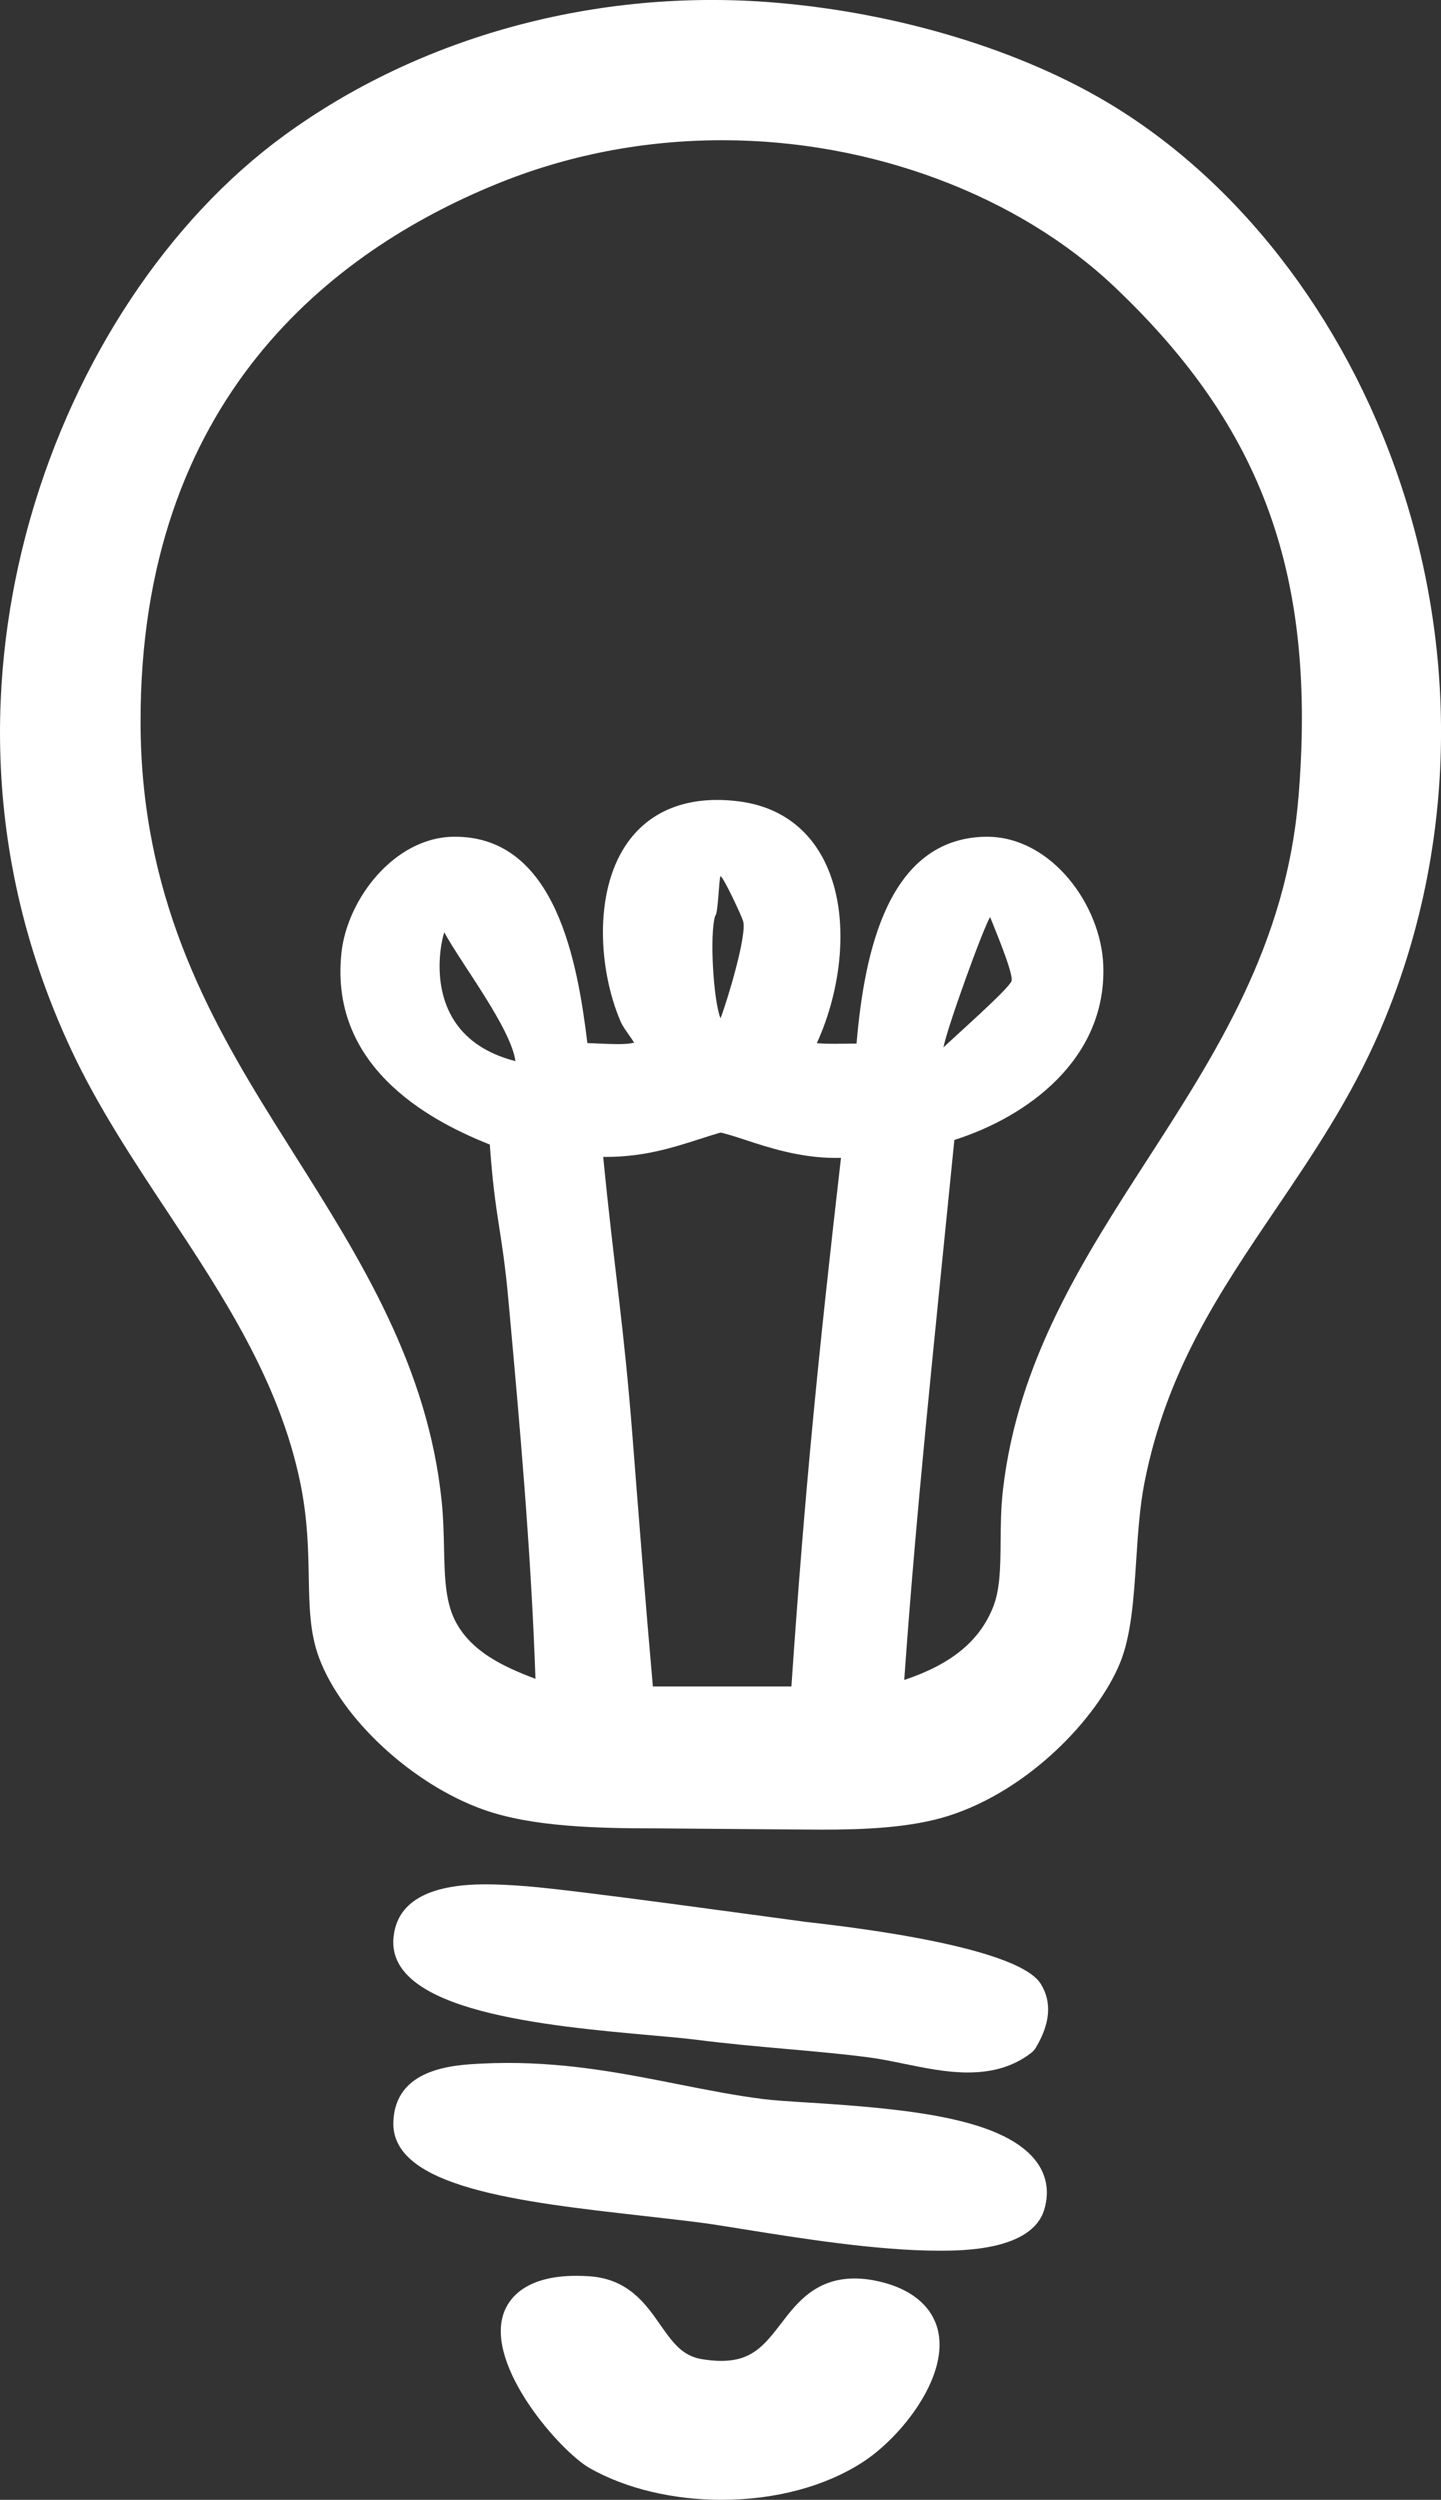
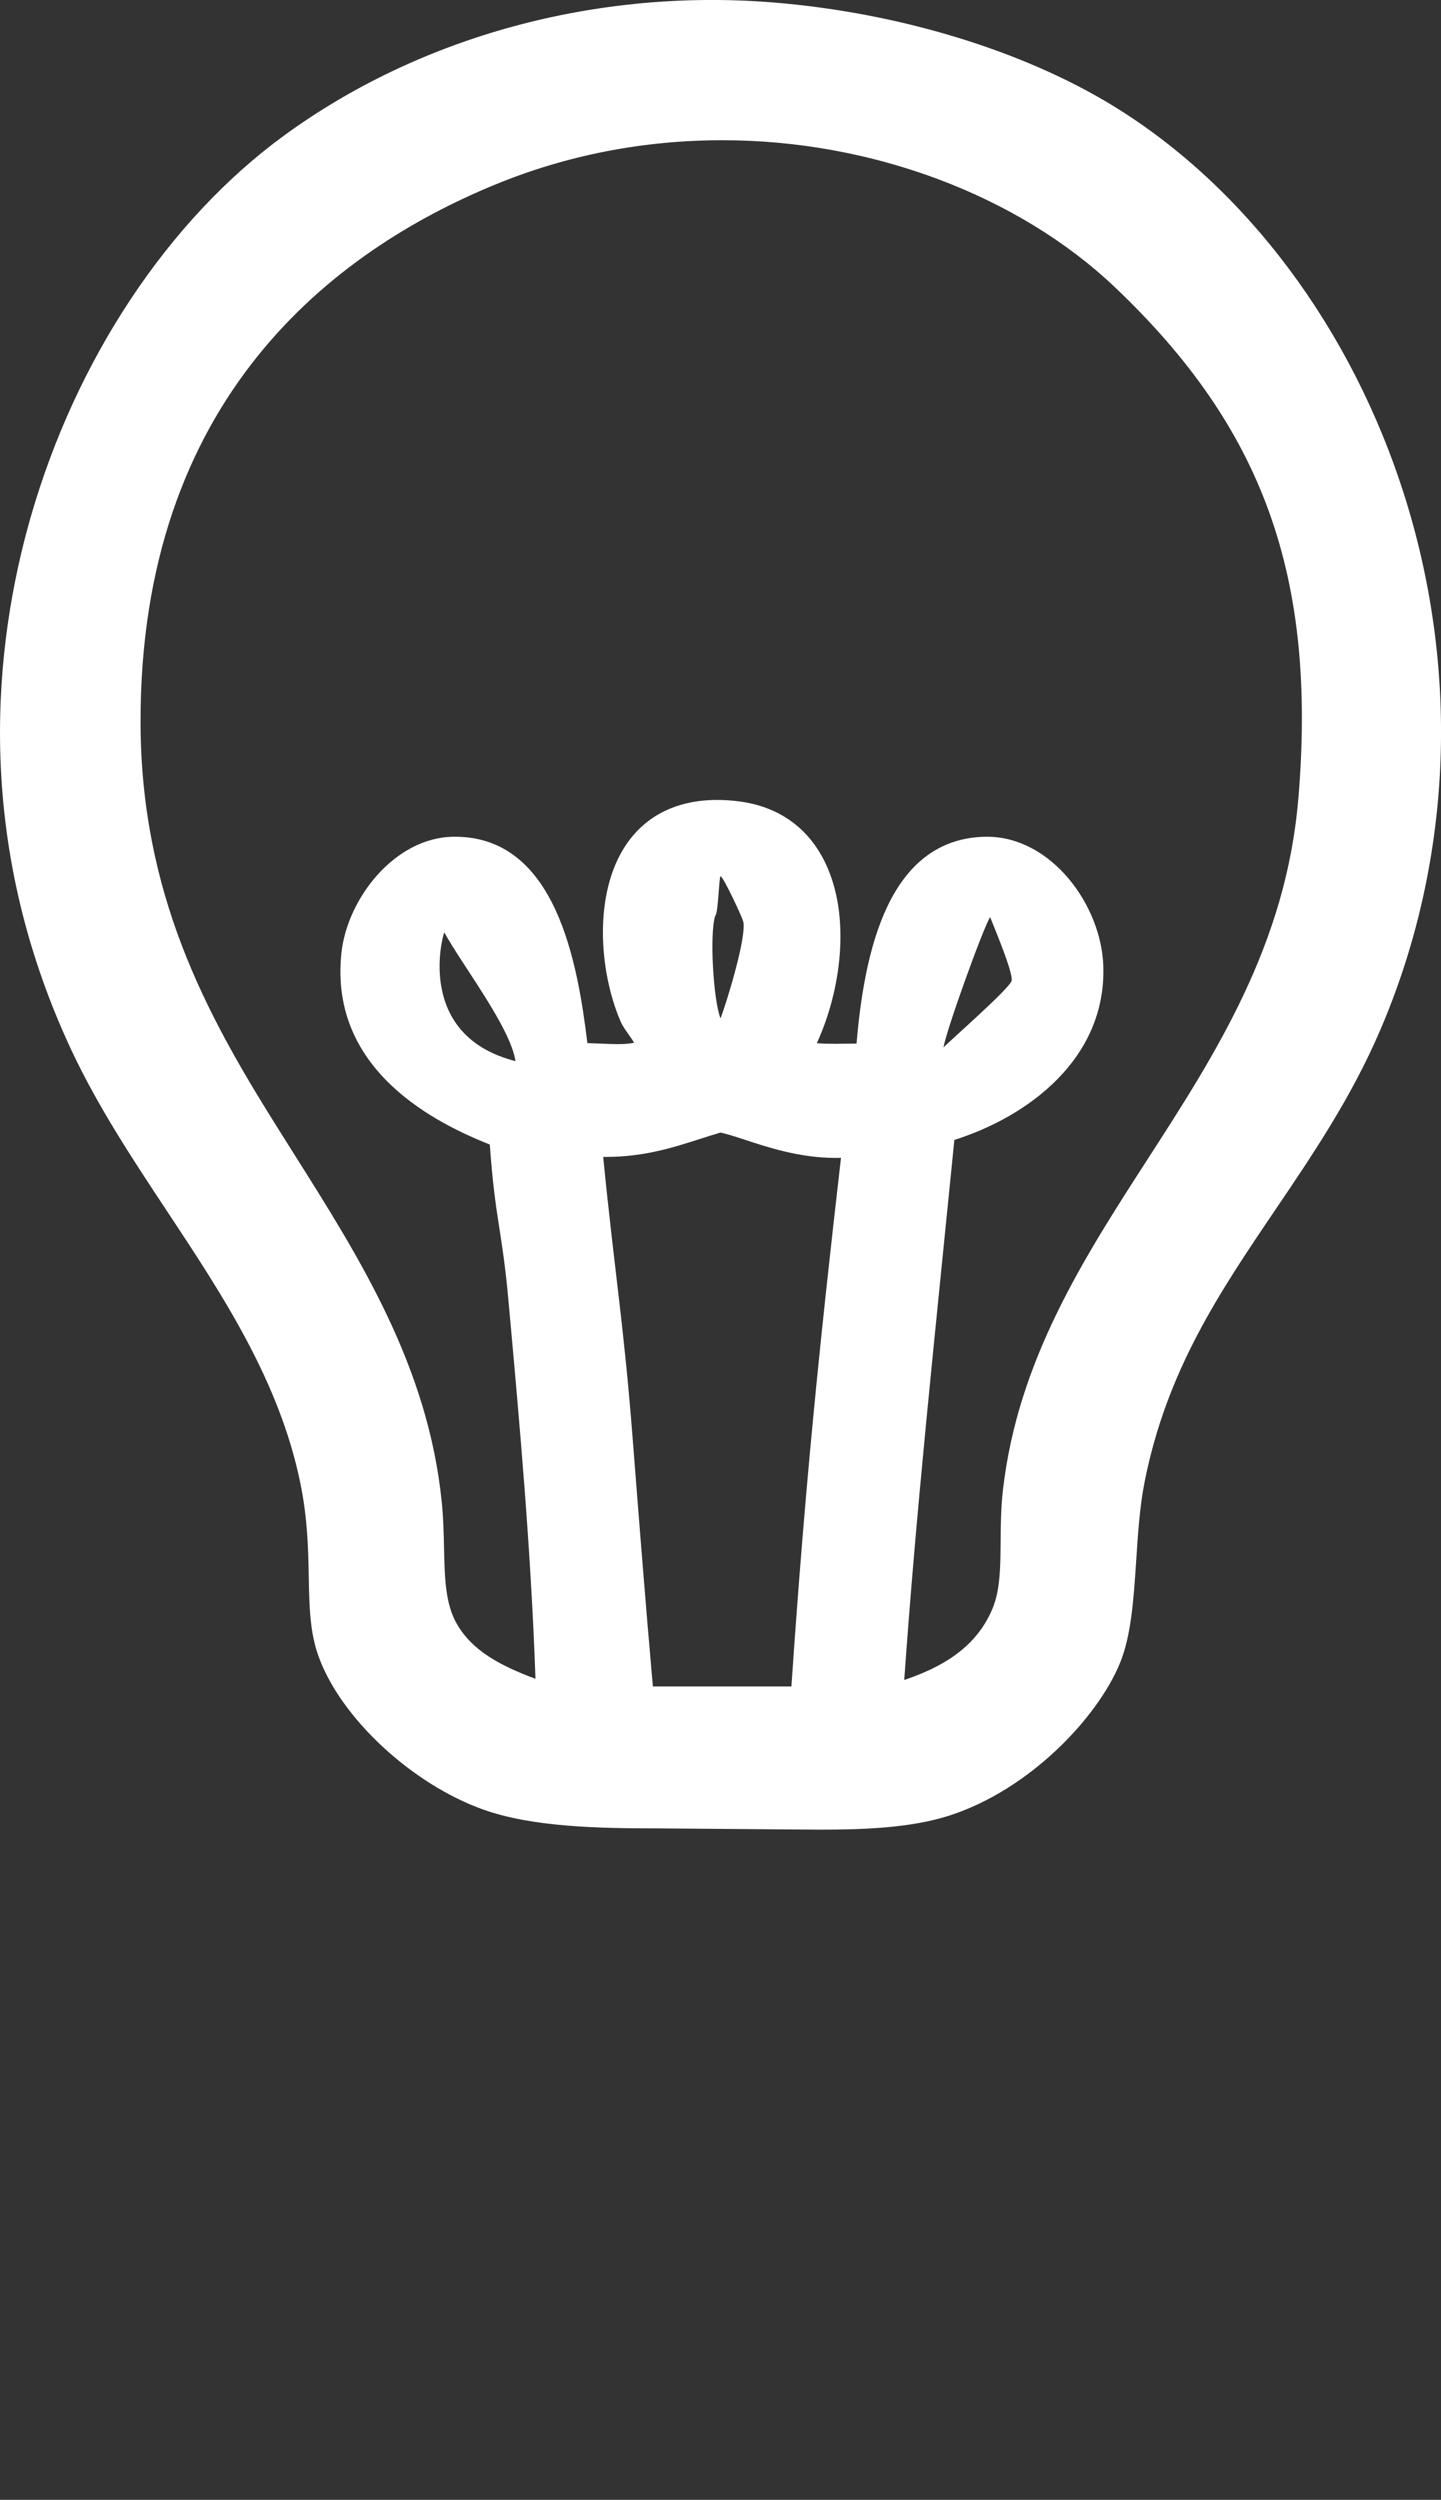
<svg xmlns="http://www.w3.org/2000/svg" id="Layer_2" viewBox="0 0 461.43 800.25">
  <rect x="0" y="0" width="461.43" height="800.25" fill="#333333" stroke="none" />
  <defs>
    <style>.cls-1{fill:#fff;stroke-width:0px;}</style>
  </defs>
  <g id="Capa_1">
    <path class="cls-1" d="M449.9,159.24c-16.79-53.66-50.92-99.39-93.64-125.46C327.31,16.11,287.79,4.09,247.84.81c-56.8-4.66-113.48,10.84-157.03,42.69C53.83,70.56,24.31,115.05,9.82,165.56c-11.58,40.38-18.73,102.74,13.01,170.54,8.49,18.13,19.78,35.2,30.71,51.7,17.68,26.7,35.95,54.32,42.64,87,2.34,11.45,2.53,21.28,2.69,29.96.18,9.58.33,17.85,3.22,25.71,7.21,19.67,29.83,40.64,52.6,48.79,15.61,5.58,36.41,6.05,56.38,6.05,2.85,0,46.35.4,52.02.4h0c13.33,0,28.61-.54,40.9-4.5,25.75-8.31,47.33-31.25,54.56-48.62,3.69-8.85,4.47-20.68,5.29-33.22.55-8.37,1.12-17.03,2.61-24.62,7.04-35.93,24.05-61.06,42.06-87.66,11.8-17.43,24.01-35.46,33.24-56.82,23.07-53.38,25.97-114.12,8.16-171.04ZM253.45,539.47l-.03.4h-44.36c-2.35-26.53-4.47-53.68-6.52-79.98-2.85-36.5-5.79-53-9.39-89.54.28,0,.57,0,.85,0h0c12.22,0,21.38-2.94,30.24-5.78,2.21-.71,4.31-1.38,6.46-2.01,2.09.42,4.86,1.33,7.99,2.36,7.38,2.42,17.5,5.75,28.82,5.75.6,0,1.19,0,1.79-.03-7.09,61.66-11.54,105.69-15.85,168.82ZM229.01,293.16c.94-.25,1.25-12.65,1.71-12.65.82,0,6.62,12.38,7.23,14.33,1.36,4.38-5.17,25.86-7.23,31.15-2.26-5.55-3.57-26.82-1.71-32.82ZM415.74,255.68c-3.89,46.67-26.45,81.63-48.27,115.43-20.41,31.62-41.52,64.32-46.29,105.69-.68,5.89-.73,11.41-.77,16.75-.07,8.33-.13,15.52-2.61,21.43-4.43,10.58-13.27,17.79-28.25,22.82,3.91-55.15,9.18-104,16.05-172.88,23.39-7.4,48.62-25.83,47.7-55.62-.61-19.56-16.67-41.44-37.24-41.44h-.73c-30.94.78-38.54,36.71-41.05,66.2-.75,0-1.5.02-2.25.03-1.59.03-3.18.05-4.74.05-1.81,0-3.81-.04-5.74-.19,7.71-16.71,11-40.37,2.78-57.61-5.38-11.29-14.92-18.13-27.57-19.78-16.29-2.12-28.99,2.85-36.45,14.12-10.2,15.42-8.56,39.92-1.66,56.15.65,1.52,1.66,2.95,2.74,4.47.46.65,1.15,1.63,1.68,2.48-.97.25-2.58.47-5.23.47-1.72,0-3.52-.08-5.32-.16-1.46-.06-2.95-.13-4.43-.16-3.13-25.61-9.98-66.07-42.37-66.07h-.57c-18.81.28-33.98,19.85-35.82,37.23-4.06,38.24,31.46,54.88,47.52,61.32,1.7,24.07,3.87,26.81,5.97,49.97,3.54,38.99,7.19,79.23,8.65,121.05-11.26-4.21-20.14-8.91-25.1-17.44-3.79-6.5-3.97-14.77-4.18-24.33-.11-4.77-.21-9.71-.75-15-4.42-43.35-26.19-77.83-47.24-111.17-2.2-3.48-4.39-6.95-6.55-10.42-21.49-34.47-42.48-72.71-42.64-127.53-.3-103.93,61.69-151.19,113.75-172.53,22.85-9.37,47.28-14.12,72.63-14.12,47.62,0,94.57,17.58,125.59,47.03,47.67,45.25,64.7,92.69,58.78,163.76ZM302.11,335.33c1.05-6.03,12.96-38.88,14.95-41.74.72,1.96,7.59,17.99,6.85,20.44-.76,2.54-19.96,19.32-21.8,21.3ZM165.06,339.69c-31.77-8.1-23.55-39.53-22.79-41.22,5.71,10.45,21.23,30.47,22.79,41.22Z" />
-     <path class="cls-1" d="M257.93,615.23c-12.84-1.69-73.09-10.11-89.17-11.39-5.3-.42-9.52-.62-13.27-.62-18.59,0-28.52,5.79-29.5,17.2-2.03,23.57,49.1,28.14,82.94,31.16,5.55.5,10.35.92,13.7,1.35,10.13,1.3,19.88,2.16,29.31,3,9.13.81,17.75,1.57,26.16,2.67,3.69.48,7.45,1.25,11.43,2.07,6.7,1.37,13.63,2.78,20.4,2.78h0c8.14,0,14.76-2.04,20.23-6.24.6-.46,1.1-1.01,1.47-1.62,4.71-7.8,5.26-14.7,1.63-20.52-8.11-12.98-70.42-19.2-75.33-19.84Z" />
-     <path class="cls-1" d="M258.59,673.06c-5.8-.36-10.82-.68-14.02-1.08-9.13-1.15-18.01-2.91-27.41-4.77-16.93-3.35-34.44-6.82-54.51-6.82-2.74,0-5.5.07-8.21.2-9.07.44-27.93,1.35-28.48,18.75-.66,20.91,40.39,25.54,80.08,30.02,6.65.75,12.94,1.46,18.78,2.22,3.17.42,7.74,1.15,13.02,2,17.08,2.75,42.88,6.92,62.8,6.92h.08c7.44,0,29.67-.05,33.65-13.11,1.82-6,.71-11.63-3.21-16.3-11.04-13.13-40.63-16.02-72.58-18.03Z" />
-     <path class="cls-1" d="M283.39,730.83c-3.5-.97-6.68-1.44-9.73-1.44-12.53,0-18.61,7.96-23.5,14.36-5.69,7.45-9.66,12.02-19.25,12.02h0c-1.84,0-3.87-.18-6.04-.53-6.19-1-9.18-4.9-13.56-11.18-4.53-6.5-10.16-14.58-22.69-15.38-1.42-.09-2.81-.14-4.11-.14-16.54,0-21.64,7.47-23.21,11.92-5.99,16.95,18.21,44.39,27.59,49.68,11.55,6.52,26.55,10.11,42.22,10.11,17.25,0,33.38-4.35,45.41-12.24,11.96-7.84,26.95-26.59,23.95-41.4-1.53-7.55-7.59-13.16-17.08-15.79Z" />
  </g>
</svg>